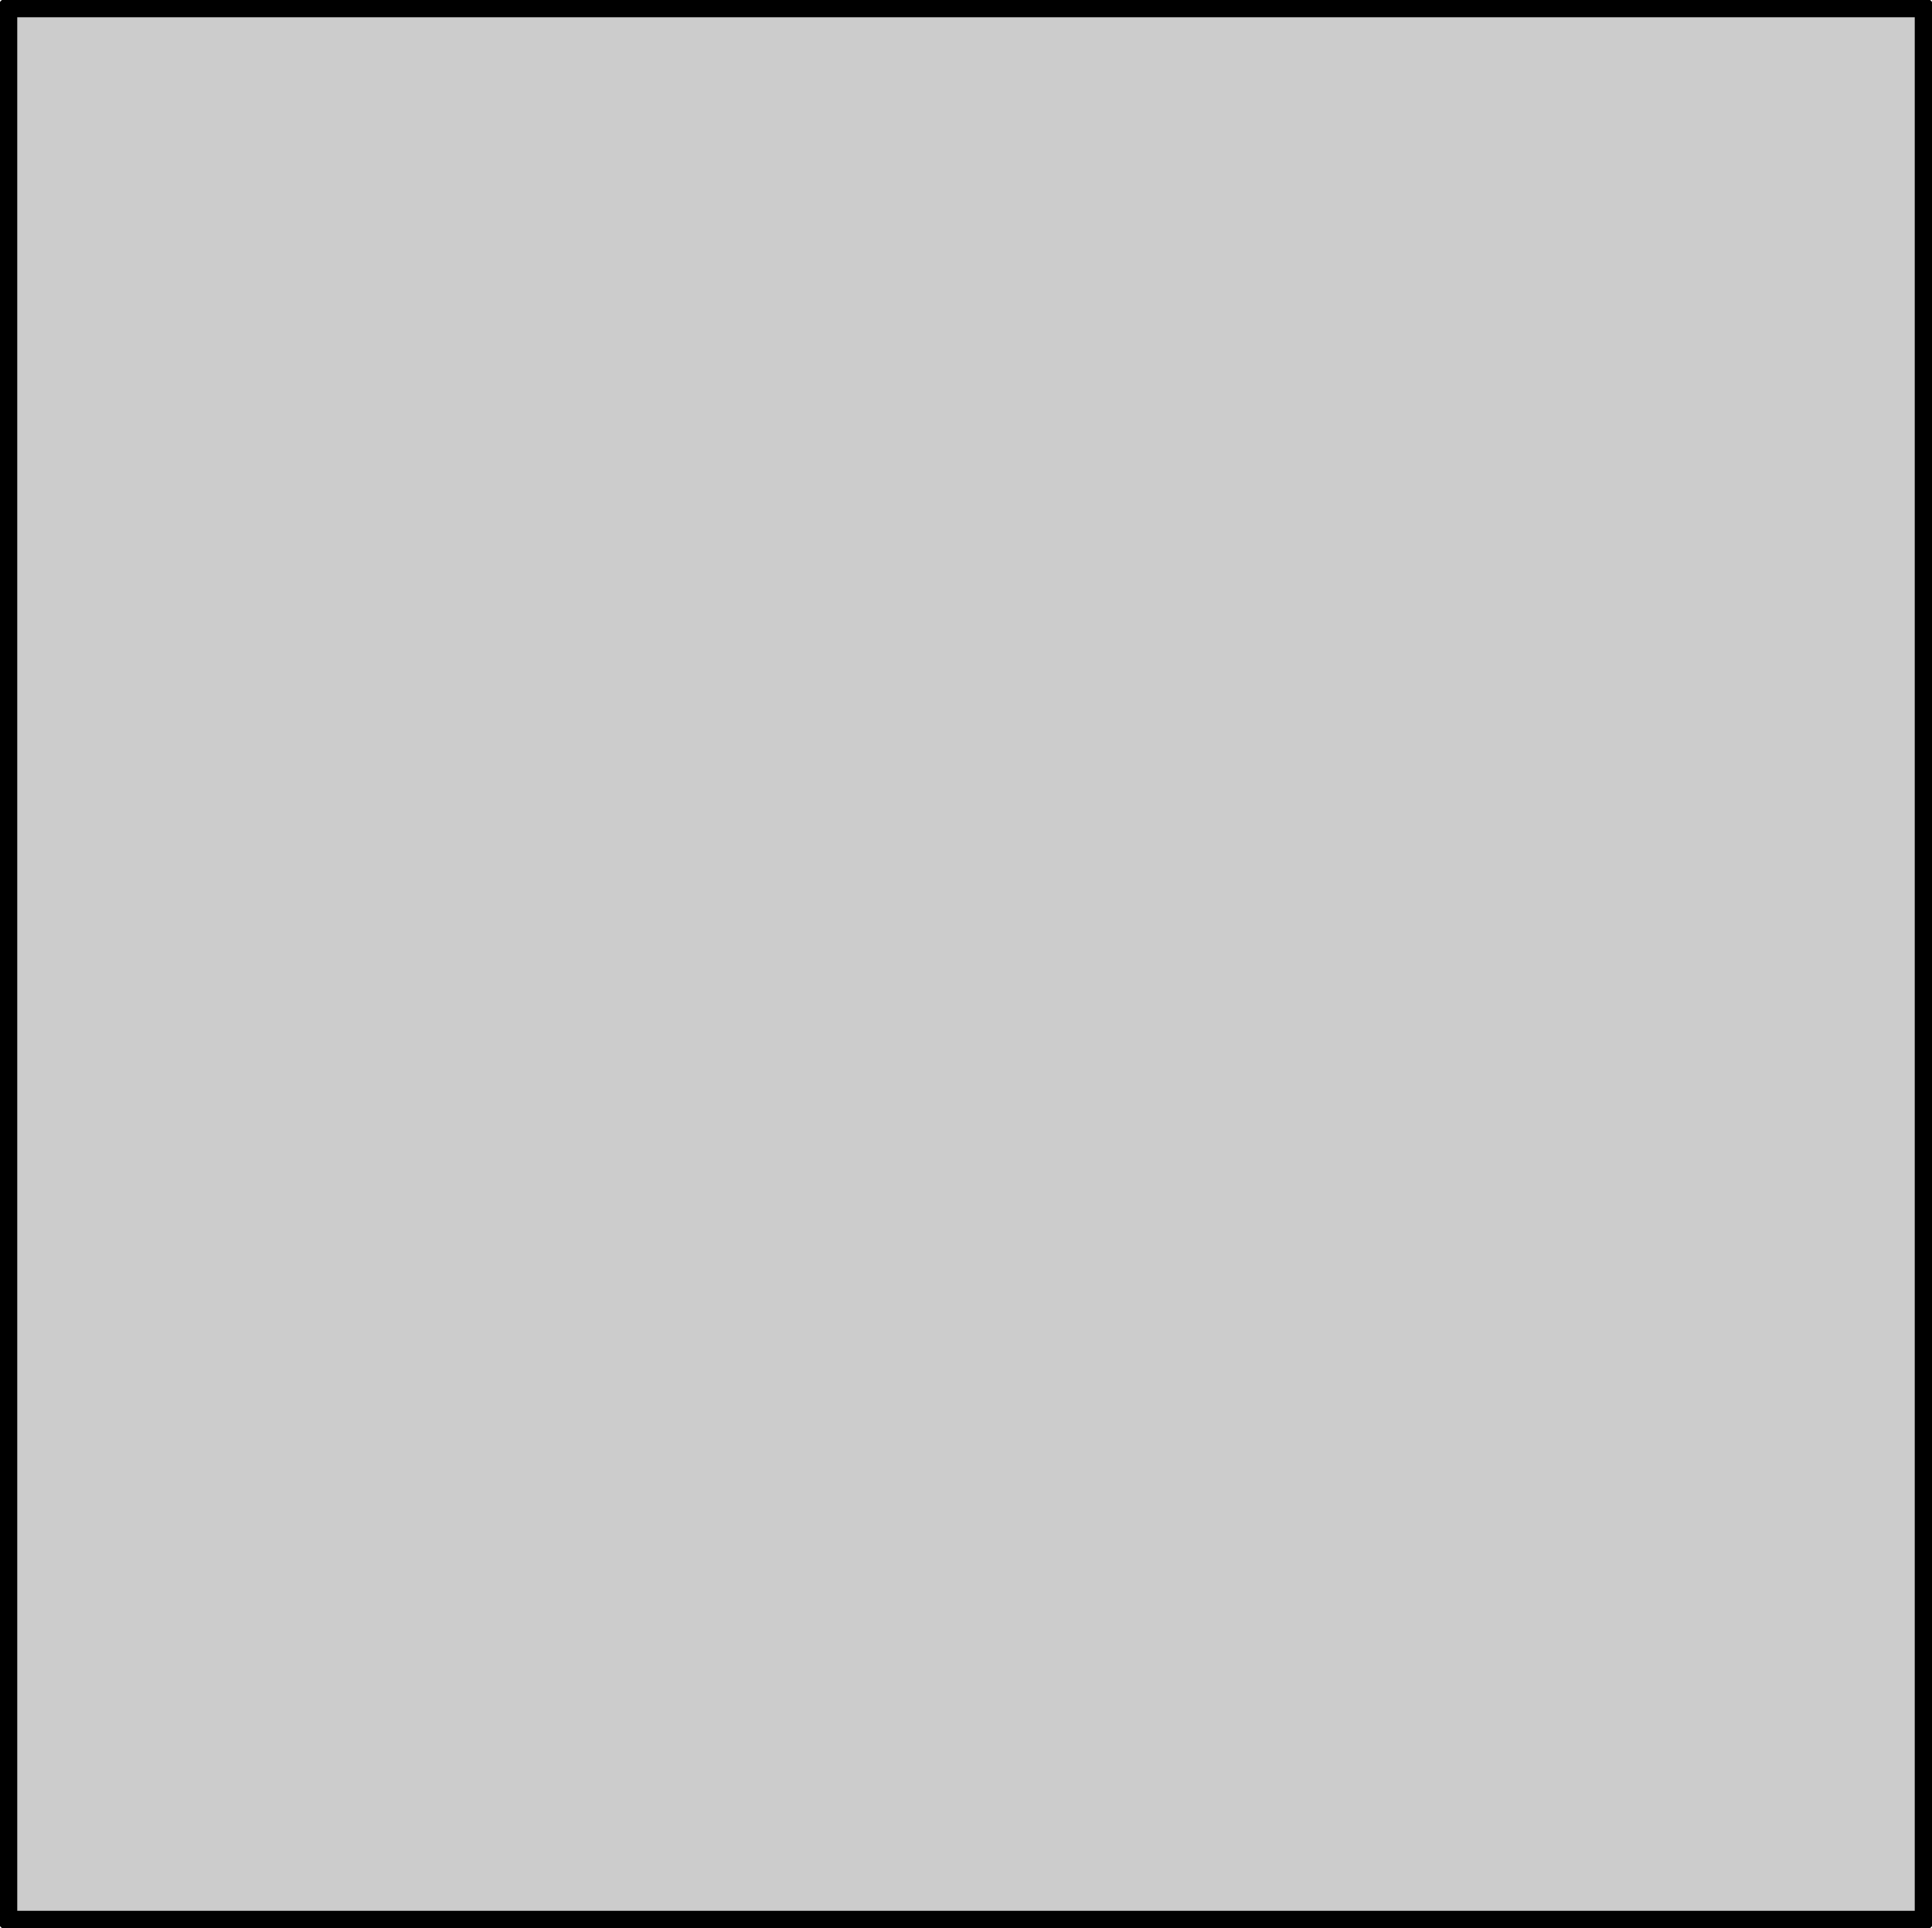
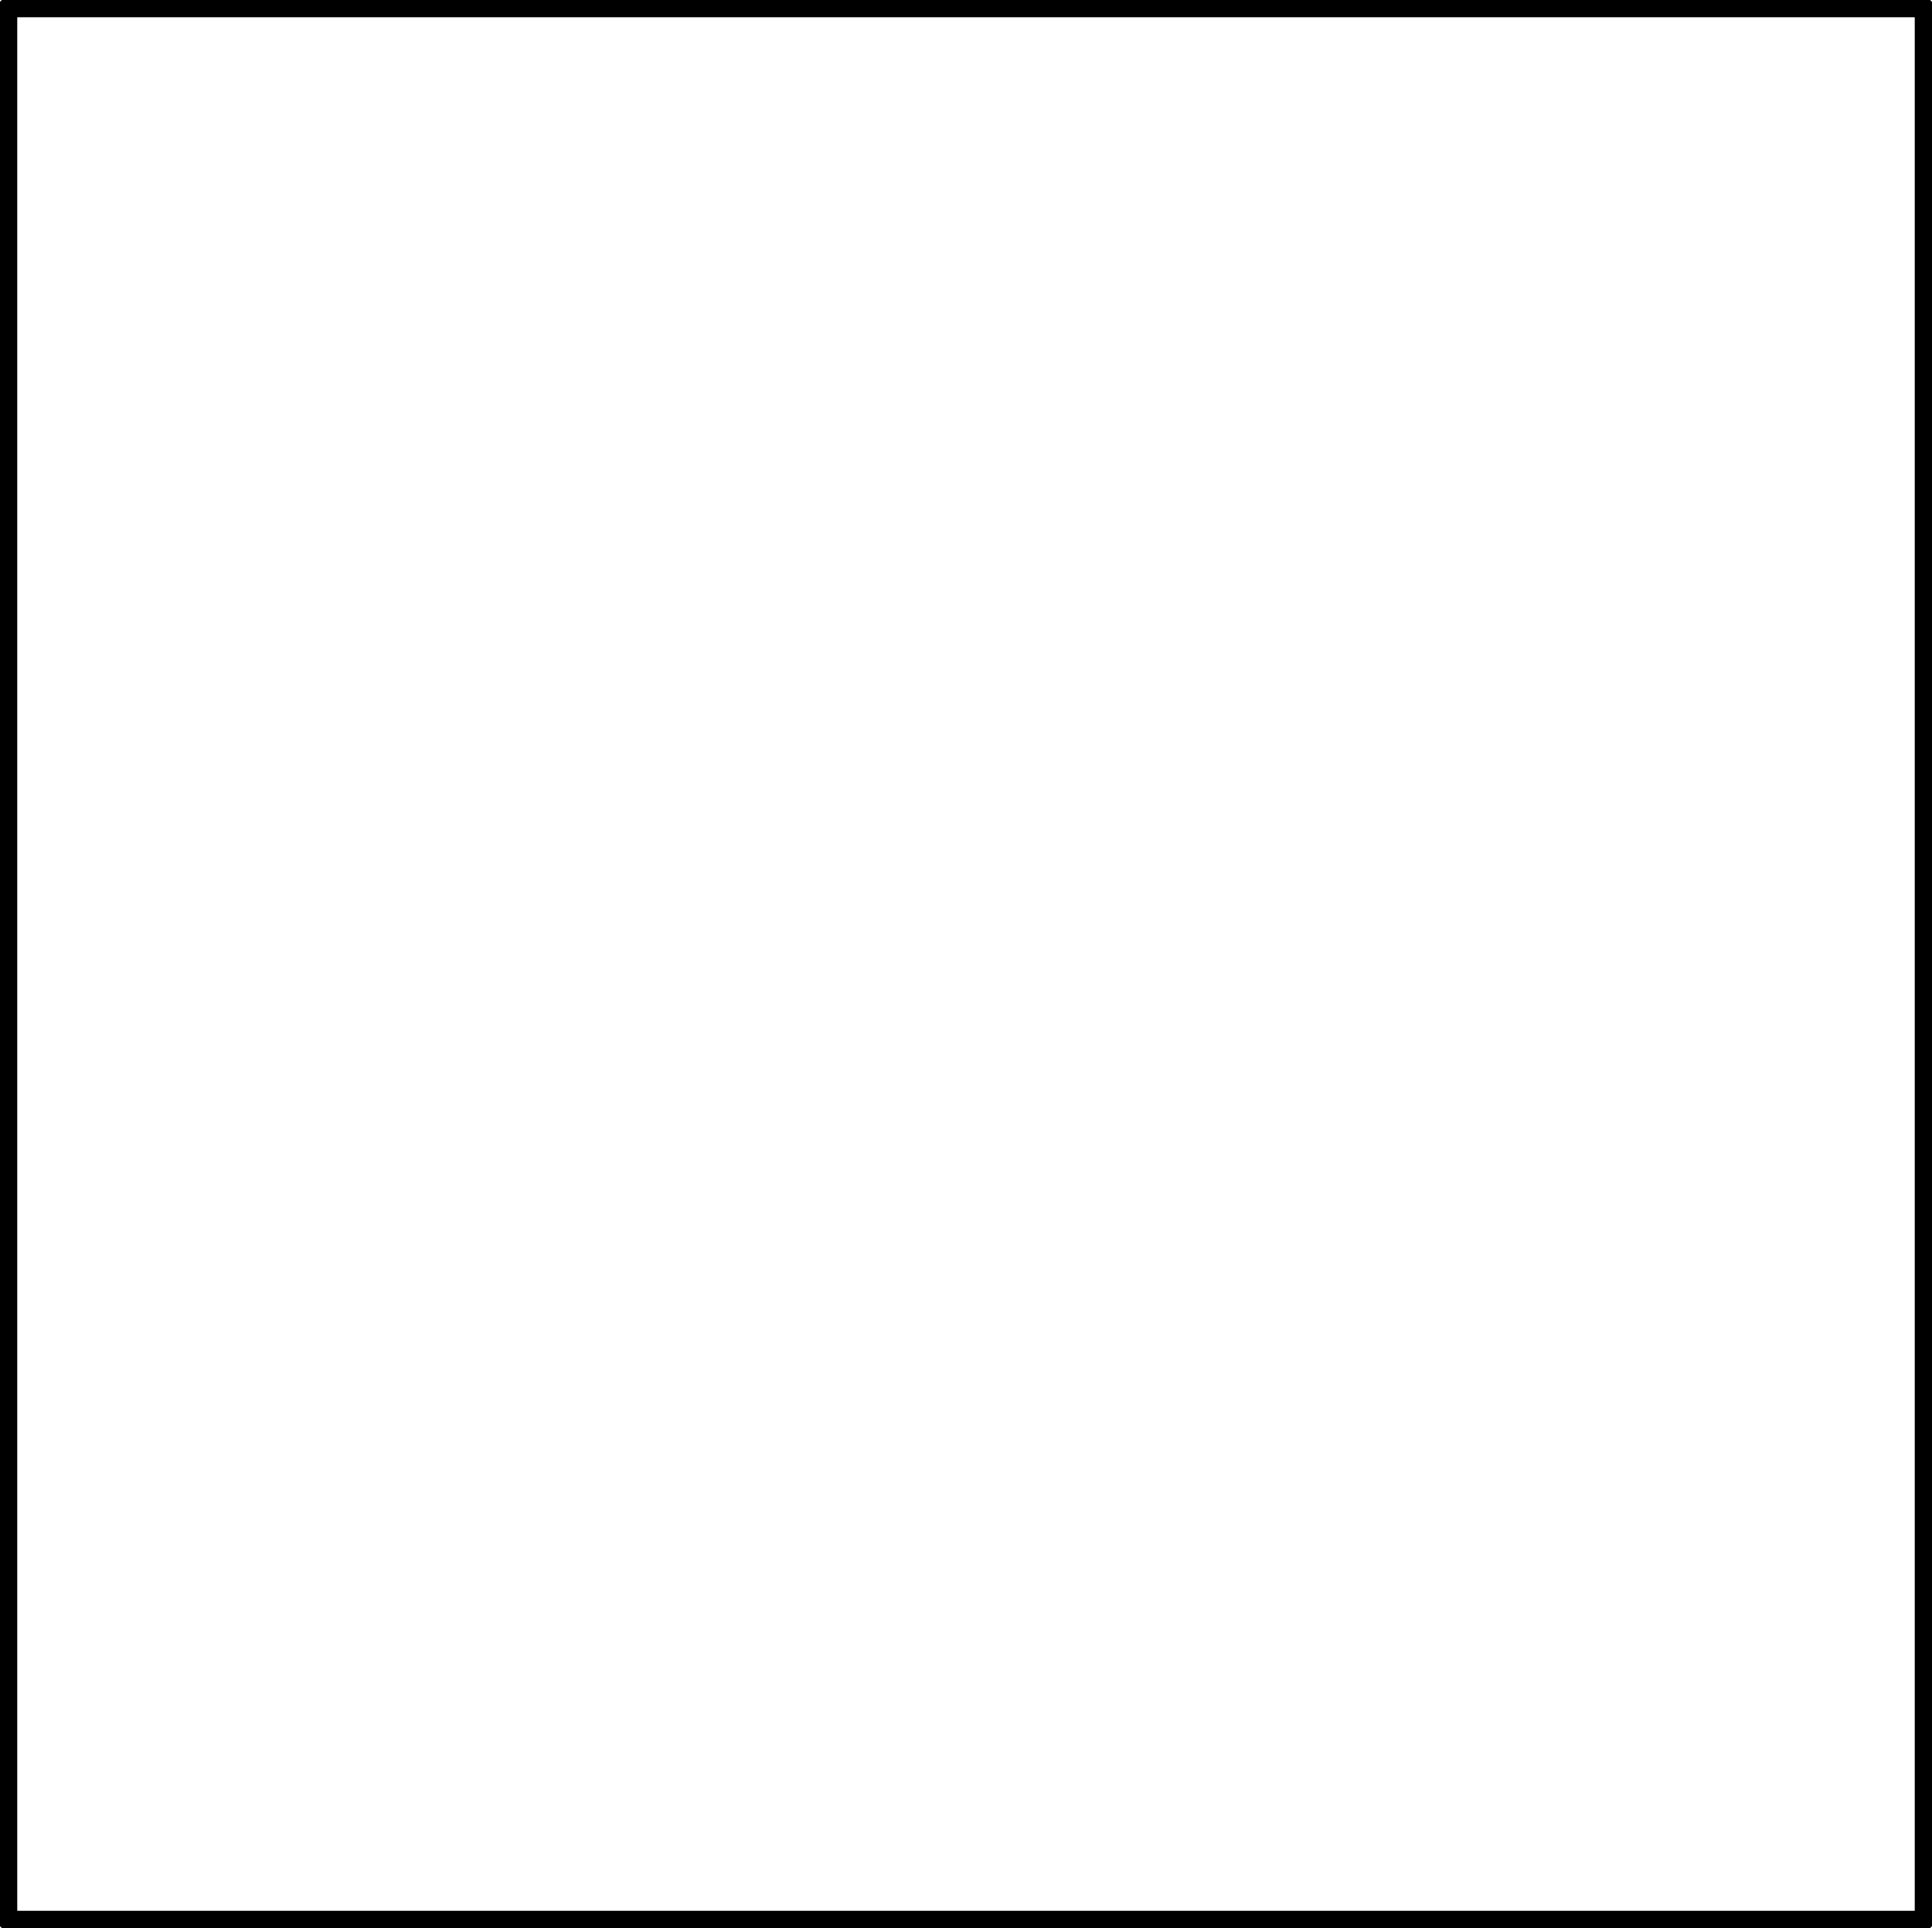
<svg xmlns="http://www.w3.org/2000/svg" height="25.15px" width="25.2px">
  <g transform="matrix(1.0, 0.0, 0.0, 1.0, 0.1, 0.1)">
-     <path d="M0.0 0.0 L25.0 0.0 25.0 24.95 0.0 24.95 0.0 0.0" fill="#cccccc" fill-rule="evenodd" stroke="none" />
    <path d="M0.0 0.0 L0.0 24.95 25.0 24.95 25.0 0.0 0.0 0.0 Z" fill="none" stroke="#000000" stroke-linecap="round" stroke-linejoin="round" stroke-width="0.25" />
  </g>
</svg>